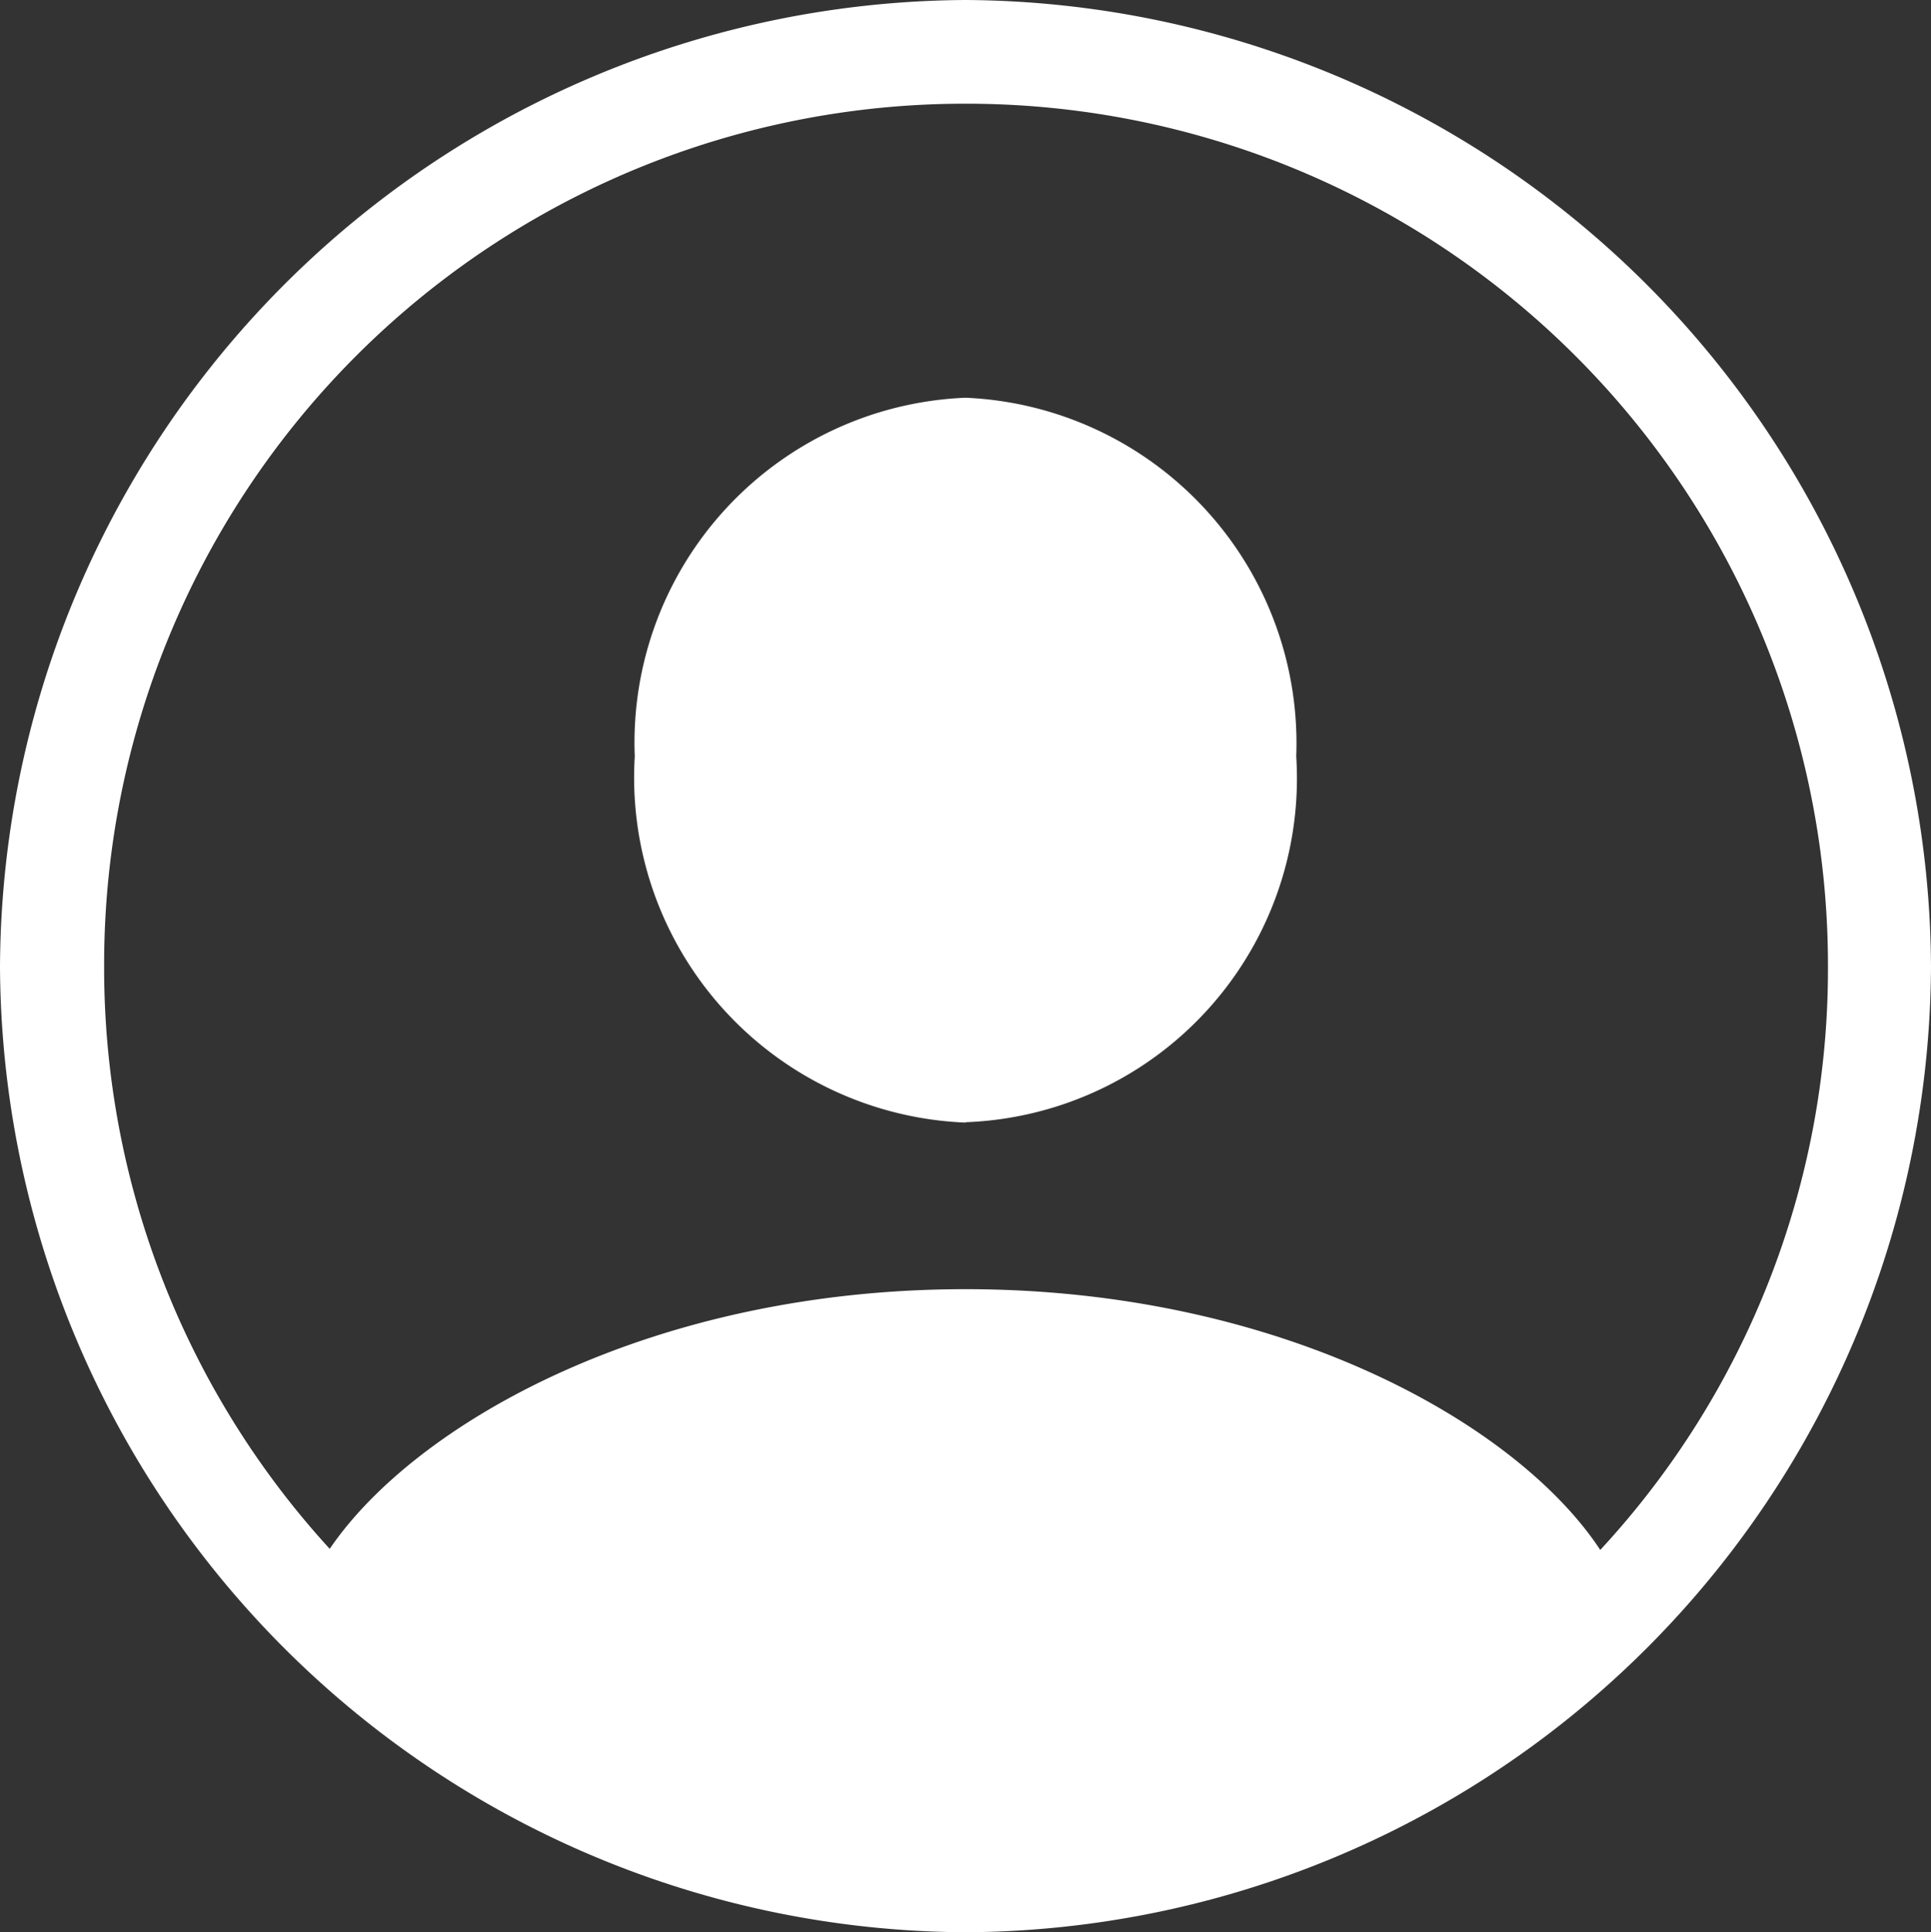
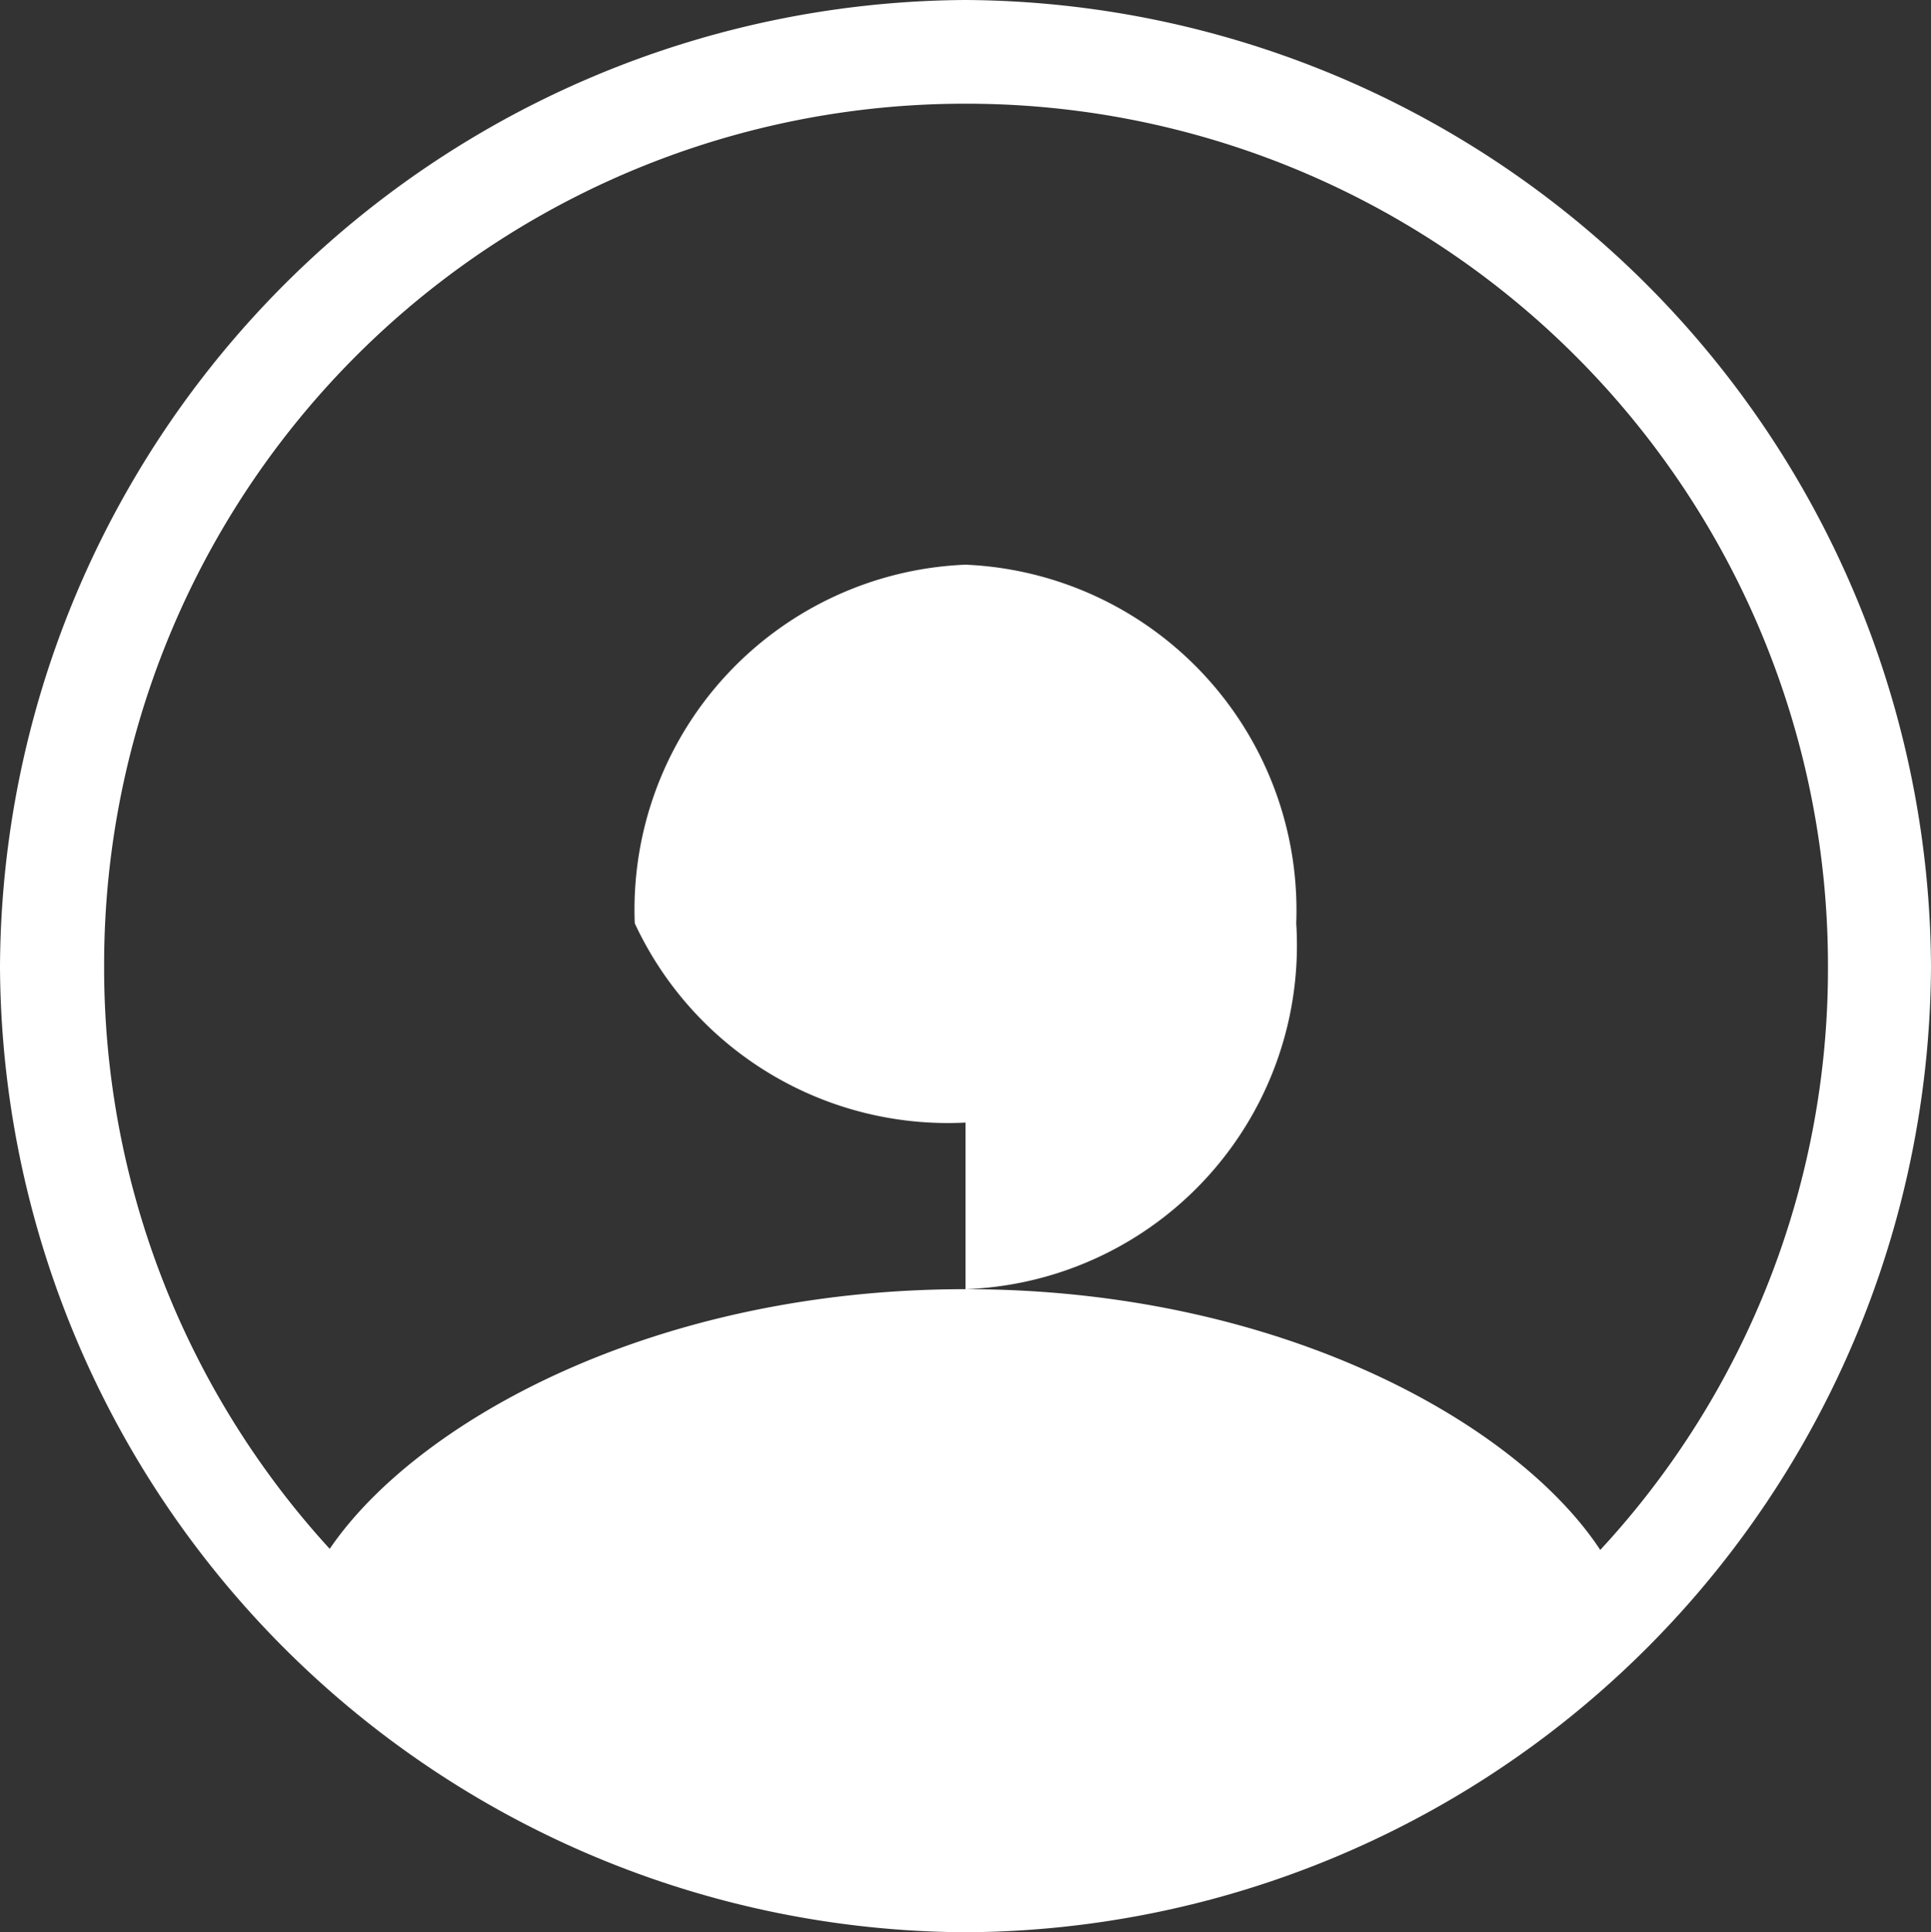
<svg xmlns="http://www.w3.org/2000/svg" width="26.536" height="26.55" viewBox="0 0 26.536 26.55">
  <rect x="0" y="0" width="26.536" height="26.55" fill="#333333" stroke="none" />
-   <path id="Caminho_30855" data-name="Caminho 30855" d="M15.661,3.625A13.332,13.332,0,0,0,28.929-9.643,13.344,13.344,0,0,0,15.661-22.925,13.344,13.344,0,0,0,2.393-9.643,13.332,13.332,0,0,0,15.661,3.625Zm0-8.836c-4.319,0-7.562,1.841-8.737,3.568a11.821,11.821,0,0,1-3.1-8A11.827,11.827,0,0,1,15.661-21.5,11.839,11.839,0,0,1,27.513-9.643a11.747,11.747,0,0,1-3.129,8.015C23.237-3.37,19.98-5.211,15.661-5.211Zm0-2.294a4.727,4.727,0,0,0,4.545-5.027,4.752,4.752,0,0,0-4.545-4.928,4.743,4.743,0,0,0-4.545,4.928A4.745,4.745,0,0,0,15.661-7.5Z" transform="translate(-2.393 22.925)" fill="#fff" />
+   <path id="Caminho_30855" data-name="Caminho 30855" d="M15.661,3.625A13.332,13.332,0,0,0,28.929-9.643,13.344,13.344,0,0,0,15.661-22.925,13.344,13.344,0,0,0,2.393-9.643,13.332,13.332,0,0,0,15.661,3.625Zm0-8.836c-4.319,0-7.562,1.841-8.737,3.568a11.821,11.821,0,0,1-3.1-8A11.827,11.827,0,0,1,15.661-21.5,11.839,11.839,0,0,1,27.513-9.643a11.747,11.747,0,0,1-3.129,8.015C23.237-3.37,19.98-5.211,15.661-5.211Za4.727,4.727,0,0,0,4.545-5.027,4.752,4.752,0,0,0-4.545-4.928,4.743,4.743,0,0,0-4.545,4.928A4.745,4.745,0,0,0,15.661-7.5Z" transform="translate(-2.393 22.925)" fill="#fff" />
</svg>